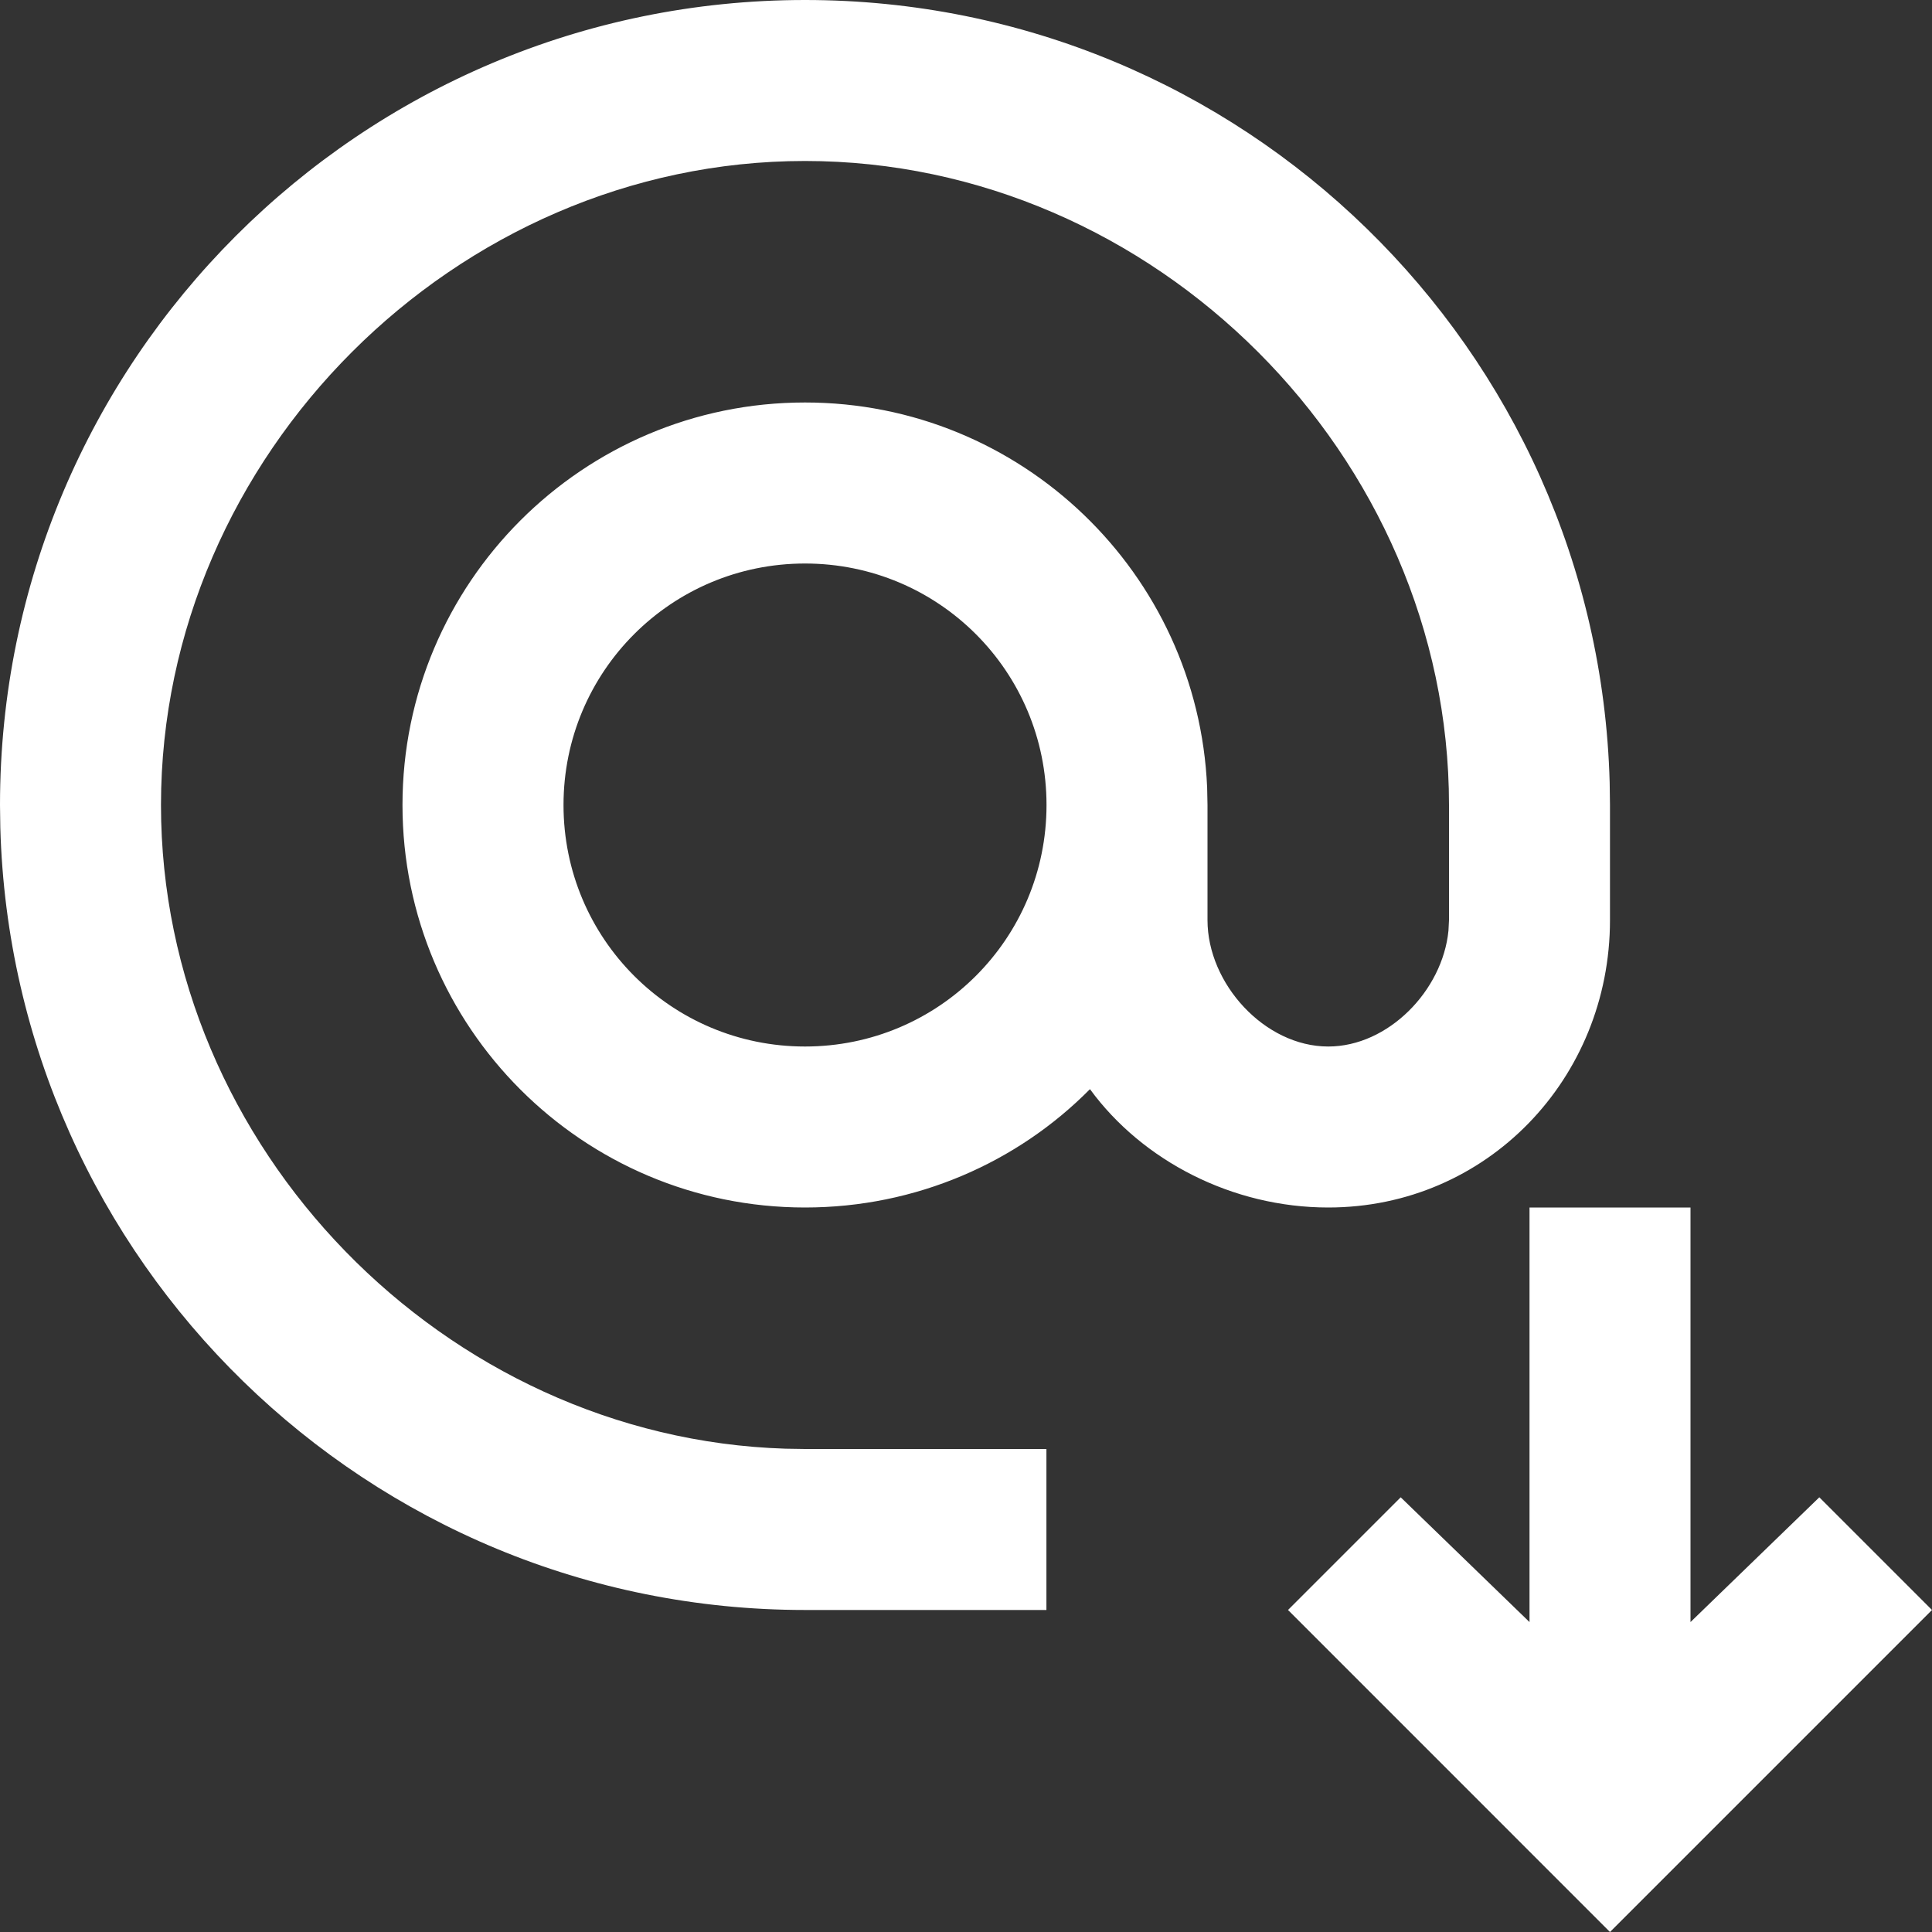
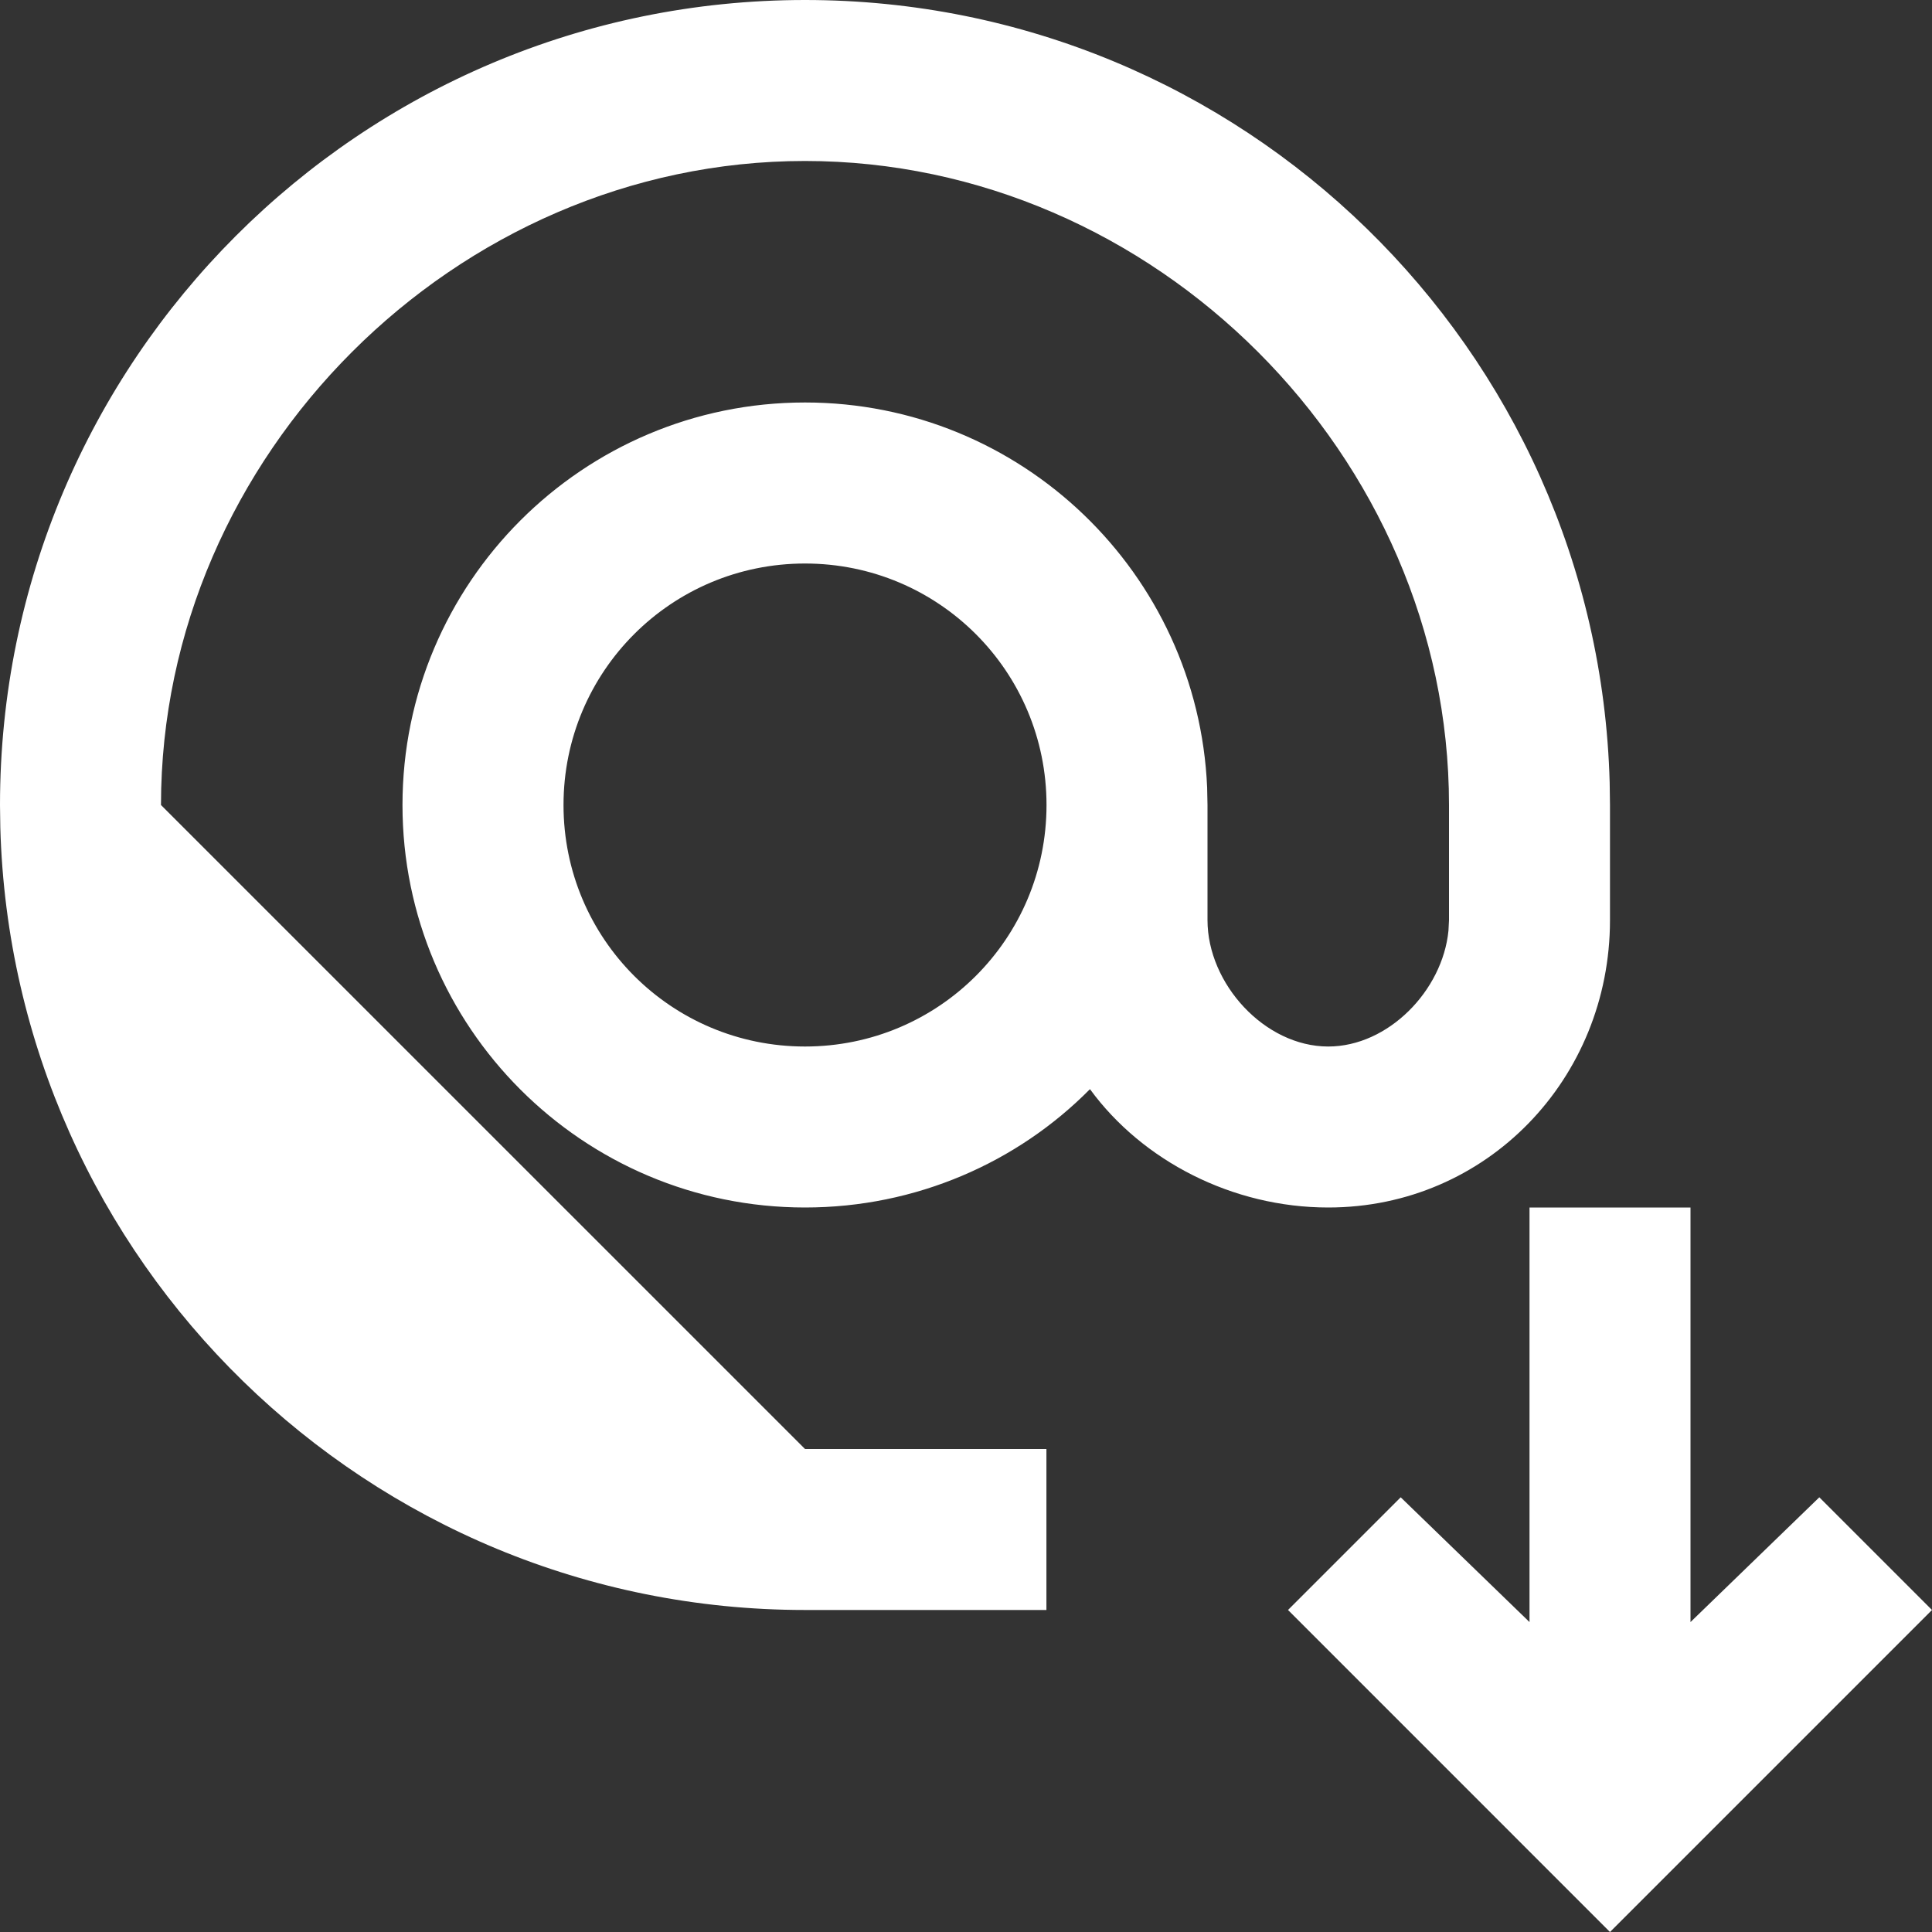
<svg xmlns="http://www.w3.org/2000/svg" width="43" height="43" viewBox="0 0 43 43" fill="none">
  <rect x="0" y="0" width="43" height="43" fill="#333333" stroke="none" />
-   <path d="M37.625 26.875V36.102L40.492 33.325L43 35.833L35.833 43L28.667 35.833L31.175 33.325L34.042 36.102V26.875H37.625ZM17.917 0C27.639 0 35.561 7.757 35.826 17.415L35.833 17.917V20.479C35.833 24.008 33.092 26.875 29.562 26.875C27.43 26.875 25.424 25.836 24.259 24.241C22.647 25.872 20.389 26.875 17.917 26.875C12.972 26.875 8.958 22.862 8.958 17.917C8.958 12.972 12.972 8.958 17.917 8.958C22.732 8.958 26.663 12.763 26.867 17.528L26.875 17.917V20.479C26.875 21.894 28.147 23.292 29.562 23.292C30.899 23.292 32.108 22.045 32.238 20.714L32.25 20.479V17.917C32.25 10.141 25.692 3.583 17.917 3.583C10.141 3.583 3.583 10.141 3.583 17.917C3.583 25.546 9.896 32.002 17.478 32.243L17.917 32.25H23.29V35.833H17.917C8.194 35.833 0.273 28.076 0.007 18.418L0 17.917C0 8.027 8.027 0 17.917 0ZM17.917 12.542C14.943 12.542 12.542 14.943 12.542 17.917C12.542 20.891 14.943 23.292 17.917 23.292C20.891 23.292 23.292 20.891 23.292 17.917C23.292 14.943 20.891 12.542 17.917 12.542Z" fill="white" />
+   <path d="M37.625 26.875V36.102L40.492 33.325L43 35.833L35.833 43L28.667 35.833L31.175 33.325L34.042 36.102V26.875H37.625ZM17.917 0C27.639 0 35.561 7.757 35.826 17.415L35.833 17.917V20.479C35.833 24.008 33.092 26.875 29.562 26.875C27.43 26.875 25.424 25.836 24.259 24.241C22.647 25.872 20.389 26.875 17.917 26.875C12.972 26.875 8.958 22.862 8.958 17.917C8.958 12.972 12.972 8.958 17.917 8.958C22.732 8.958 26.663 12.763 26.867 17.528L26.875 17.917V20.479C26.875 21.894 28.147 23.292 29.562 23.292C30.899 23.292 32.108 22.045 32.238 20.714L32.25 20.479V17.917C32.25 10.141 25.692 3.583 17.917 3.583C10.141 3.583 3.583 10.141 3.583 17.917L17.917 32.25H23.29V35.833H17.917C8.194 35.833 0.273 28.076 0.007 18.418L0 17.917C0 8.027 8.027 0 17.917 0ZM17.917 12.542C14.943 12.542 12.542 14.943 12.542 17.917C12.542 20.891 14.943 23.292 17.917 23.292C20.891 23.292 23.292 20.891 23.292 17.917C23.292 14.943 20.891 12.542 17.917 12.542Z" fill="white" />
</svg>